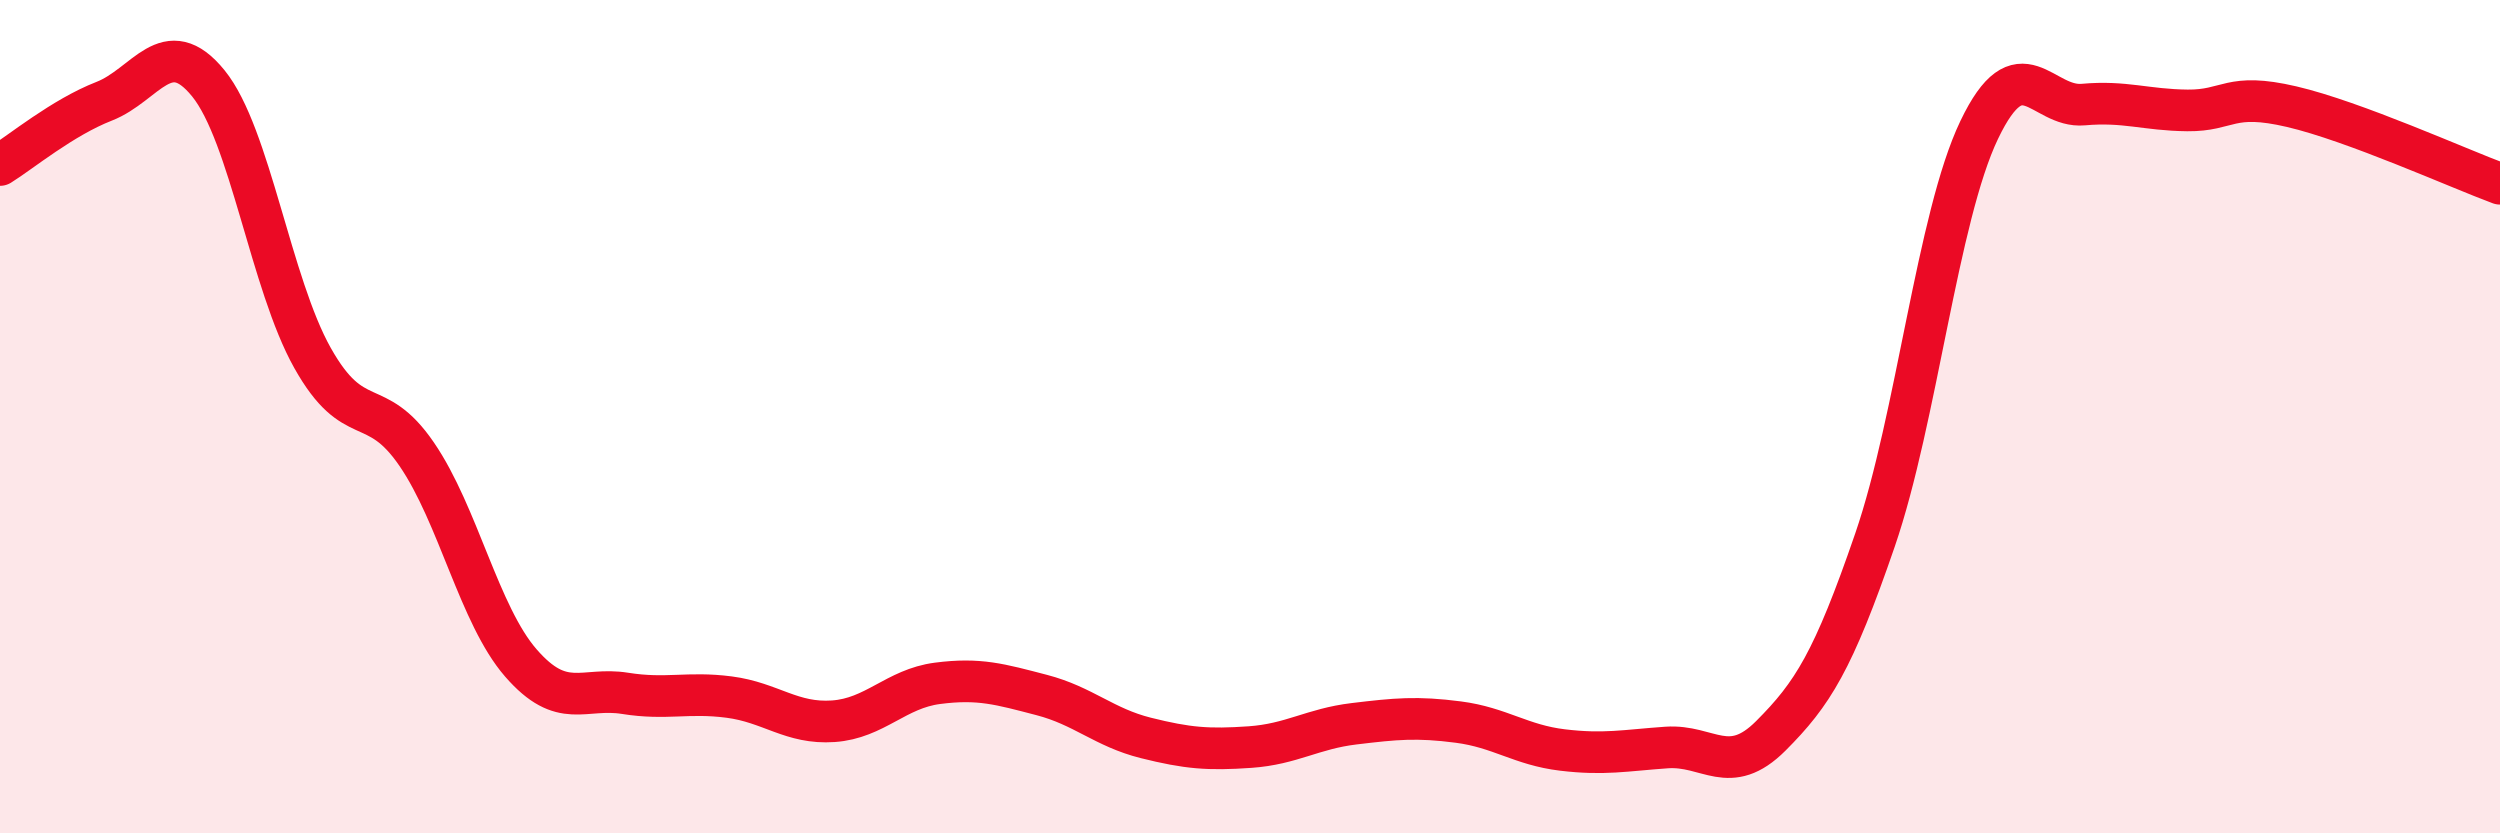
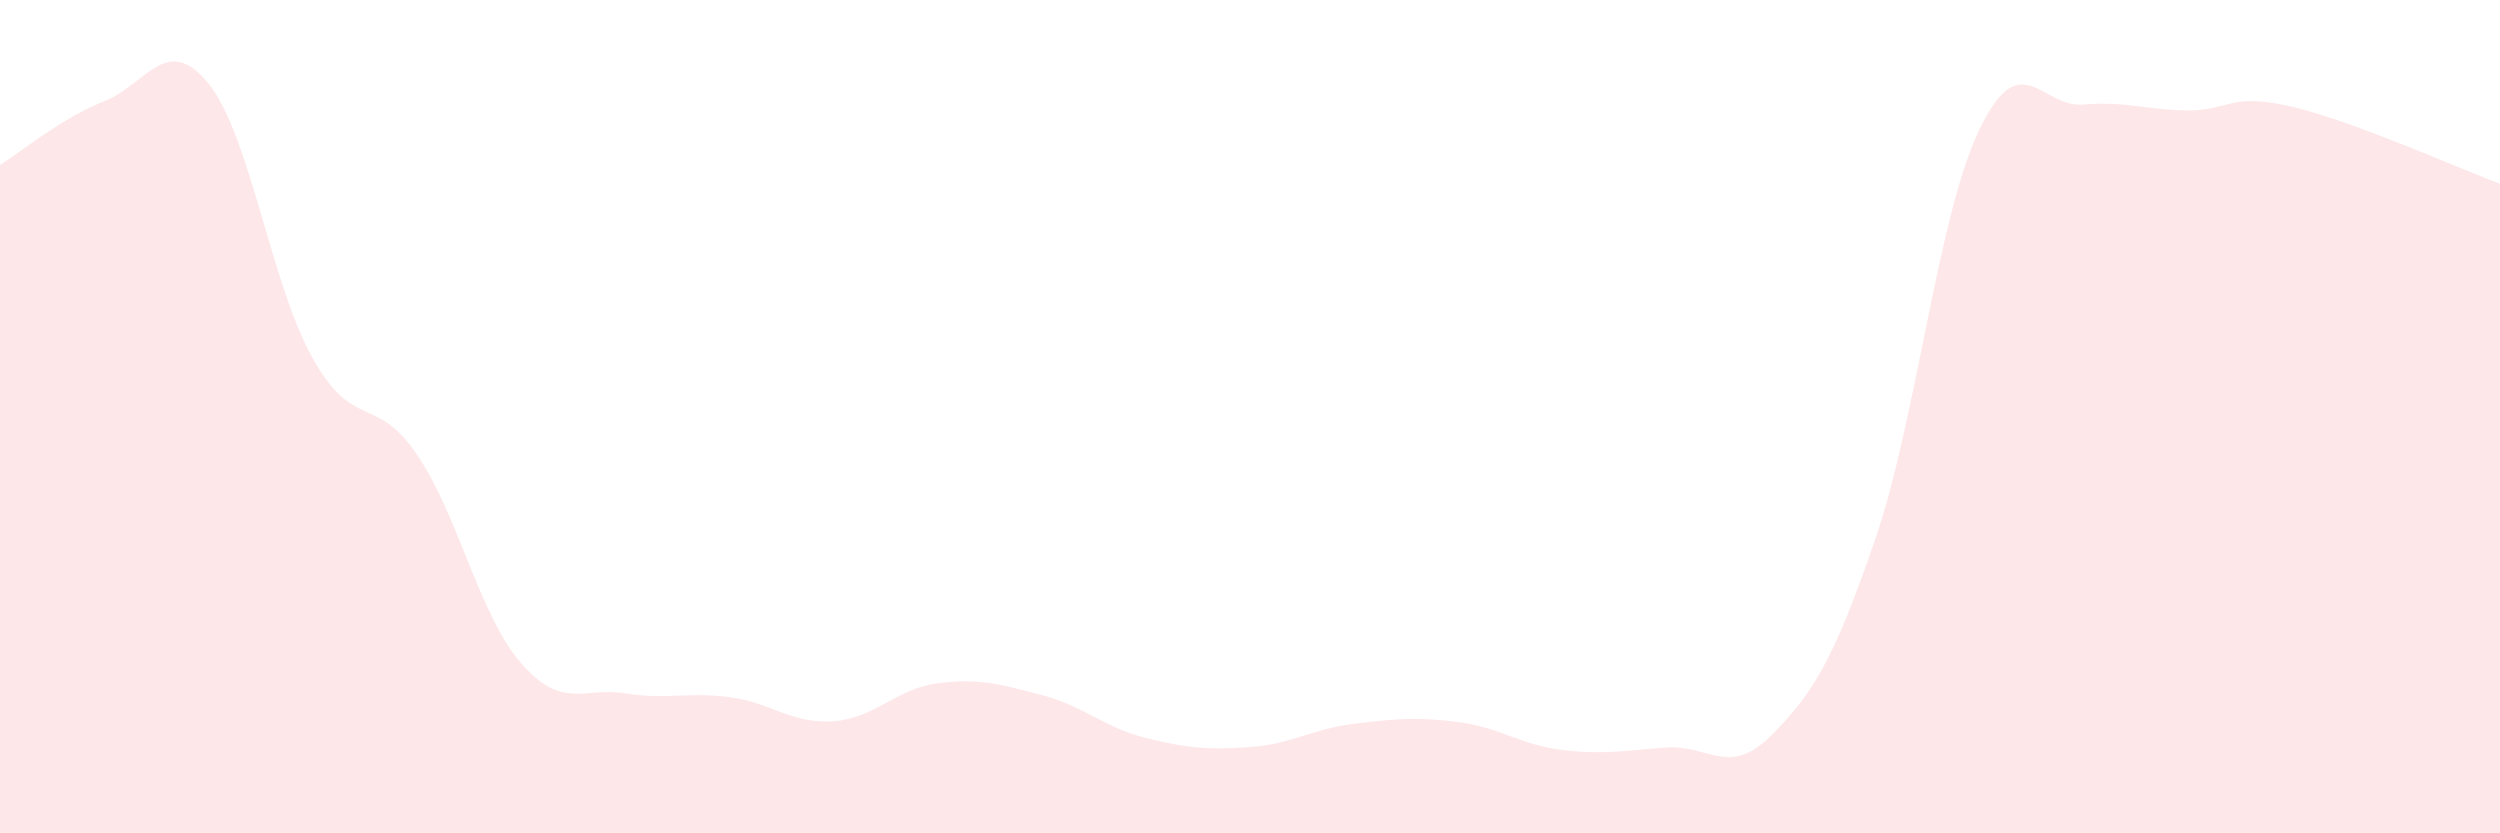
<svg xmlns="http://www.w3.org/2000/svg" width="60" height="20" viewBox="0 0 60 20">
  <path d="M 0,3.96 C 0.5,3.65 1.5,2.82 2.5,2.43 C 3.5,2.04 4,0.77 5,2 C 6,3.23 6.5,6.81 7.5,8.59 C 8.5,10.37 9,9.44 10,10.9 C 11,12.36 11.5,14.76 12.5,15.91 C 13.5,17.06 14,16.48 15,16.64 C 16,16.8 16.5,16.6 17.5,16.73 C 18.5,16.86 19,17.38 20,17.31 C 21,17.24 21.5,16.53 22.5,16.4 C 23.5,16.27 24,16.42 25,16.68 C 26,16.94 26.5,17.46 27.5,17.71 C 28.5,17.96 29,18 30,17.93 C 31,17.86 31.5,17.49 32.5,17.37 C 33.5,17.25 34,17.2 35,17.33 C 36,17.46 36.5,17.88 37.5,18 C 38.5,18.12 39,18.01 40,17.94 C 41,17.87 41.5,18.66 42.5,17.66 C 43.5,16.66 44,15.87 45,12.96 C 46,10.05 46.5,5.21 47.5,3.12 C 48.5,1.03 49,2.6 50,2.51 C 51,2.42 51.5,2.64 52.5,2.65 C 53.5,2.66 53.5,2.21 55,2.56 C 56.5,2.91 59,4.04 60,4.41L60 20L0 20Z" fill="#EB0A25" opacity="0.1" stroke-linecap="round" stroke-linejoin="round" />
-   <path d="M 0,3.96 C 0.5,3.65 1.5,2.82 2.5,2.43 C 3.5,2.04 4,0.77 5,2 C 6,3.23 6.5,6.81 7.5,8.59 C 8.5,10.37 9,9.44 10,10.9 C 11,12.36 11.5,14.76 12.5,15.91 C 13.5,17.06 14,16.48 15,16.64 C 16,16.8 16.5,16.6 17.5,16.73 C 18.5,16.86 19,17.38 20,17.31 C 21,17.24 21.5,16.53 22.5,16.4 C 23.5,16.27 24,16.42 25,16.68 C 26,16.94 26.5,17.46 27.5,17.71 C 28.5,17.96 29,18 30,17.93 C 31,17.86 31.5,17.49 32.5,17.37 C 33.5,17.25 34,17.2 35,17.33 C 36,17.46 36.5,17.88 37.5,18 C 38.5,18.12 39,18.01 40,17.94 C 41,17.87 41.5,18.66 42.5,17.66 C 43.5,16.66 44,15.87 45,12.96 C 46,10.05 46.5,5.21 47.5,3.12 C 48.5,1.03 49,2.6 50,2.51 C 51,2.42 51.5,2.64 52.5,2.65 C 53.5,2.66 53.5,2.21 55,2.56 C 56.5,2.91 59,4.04 60,4.41" stroke="#EB0A25" stroke-width="1" fill="none" stroke-linecap="round" stroke-linejoin="round" />
</svg>